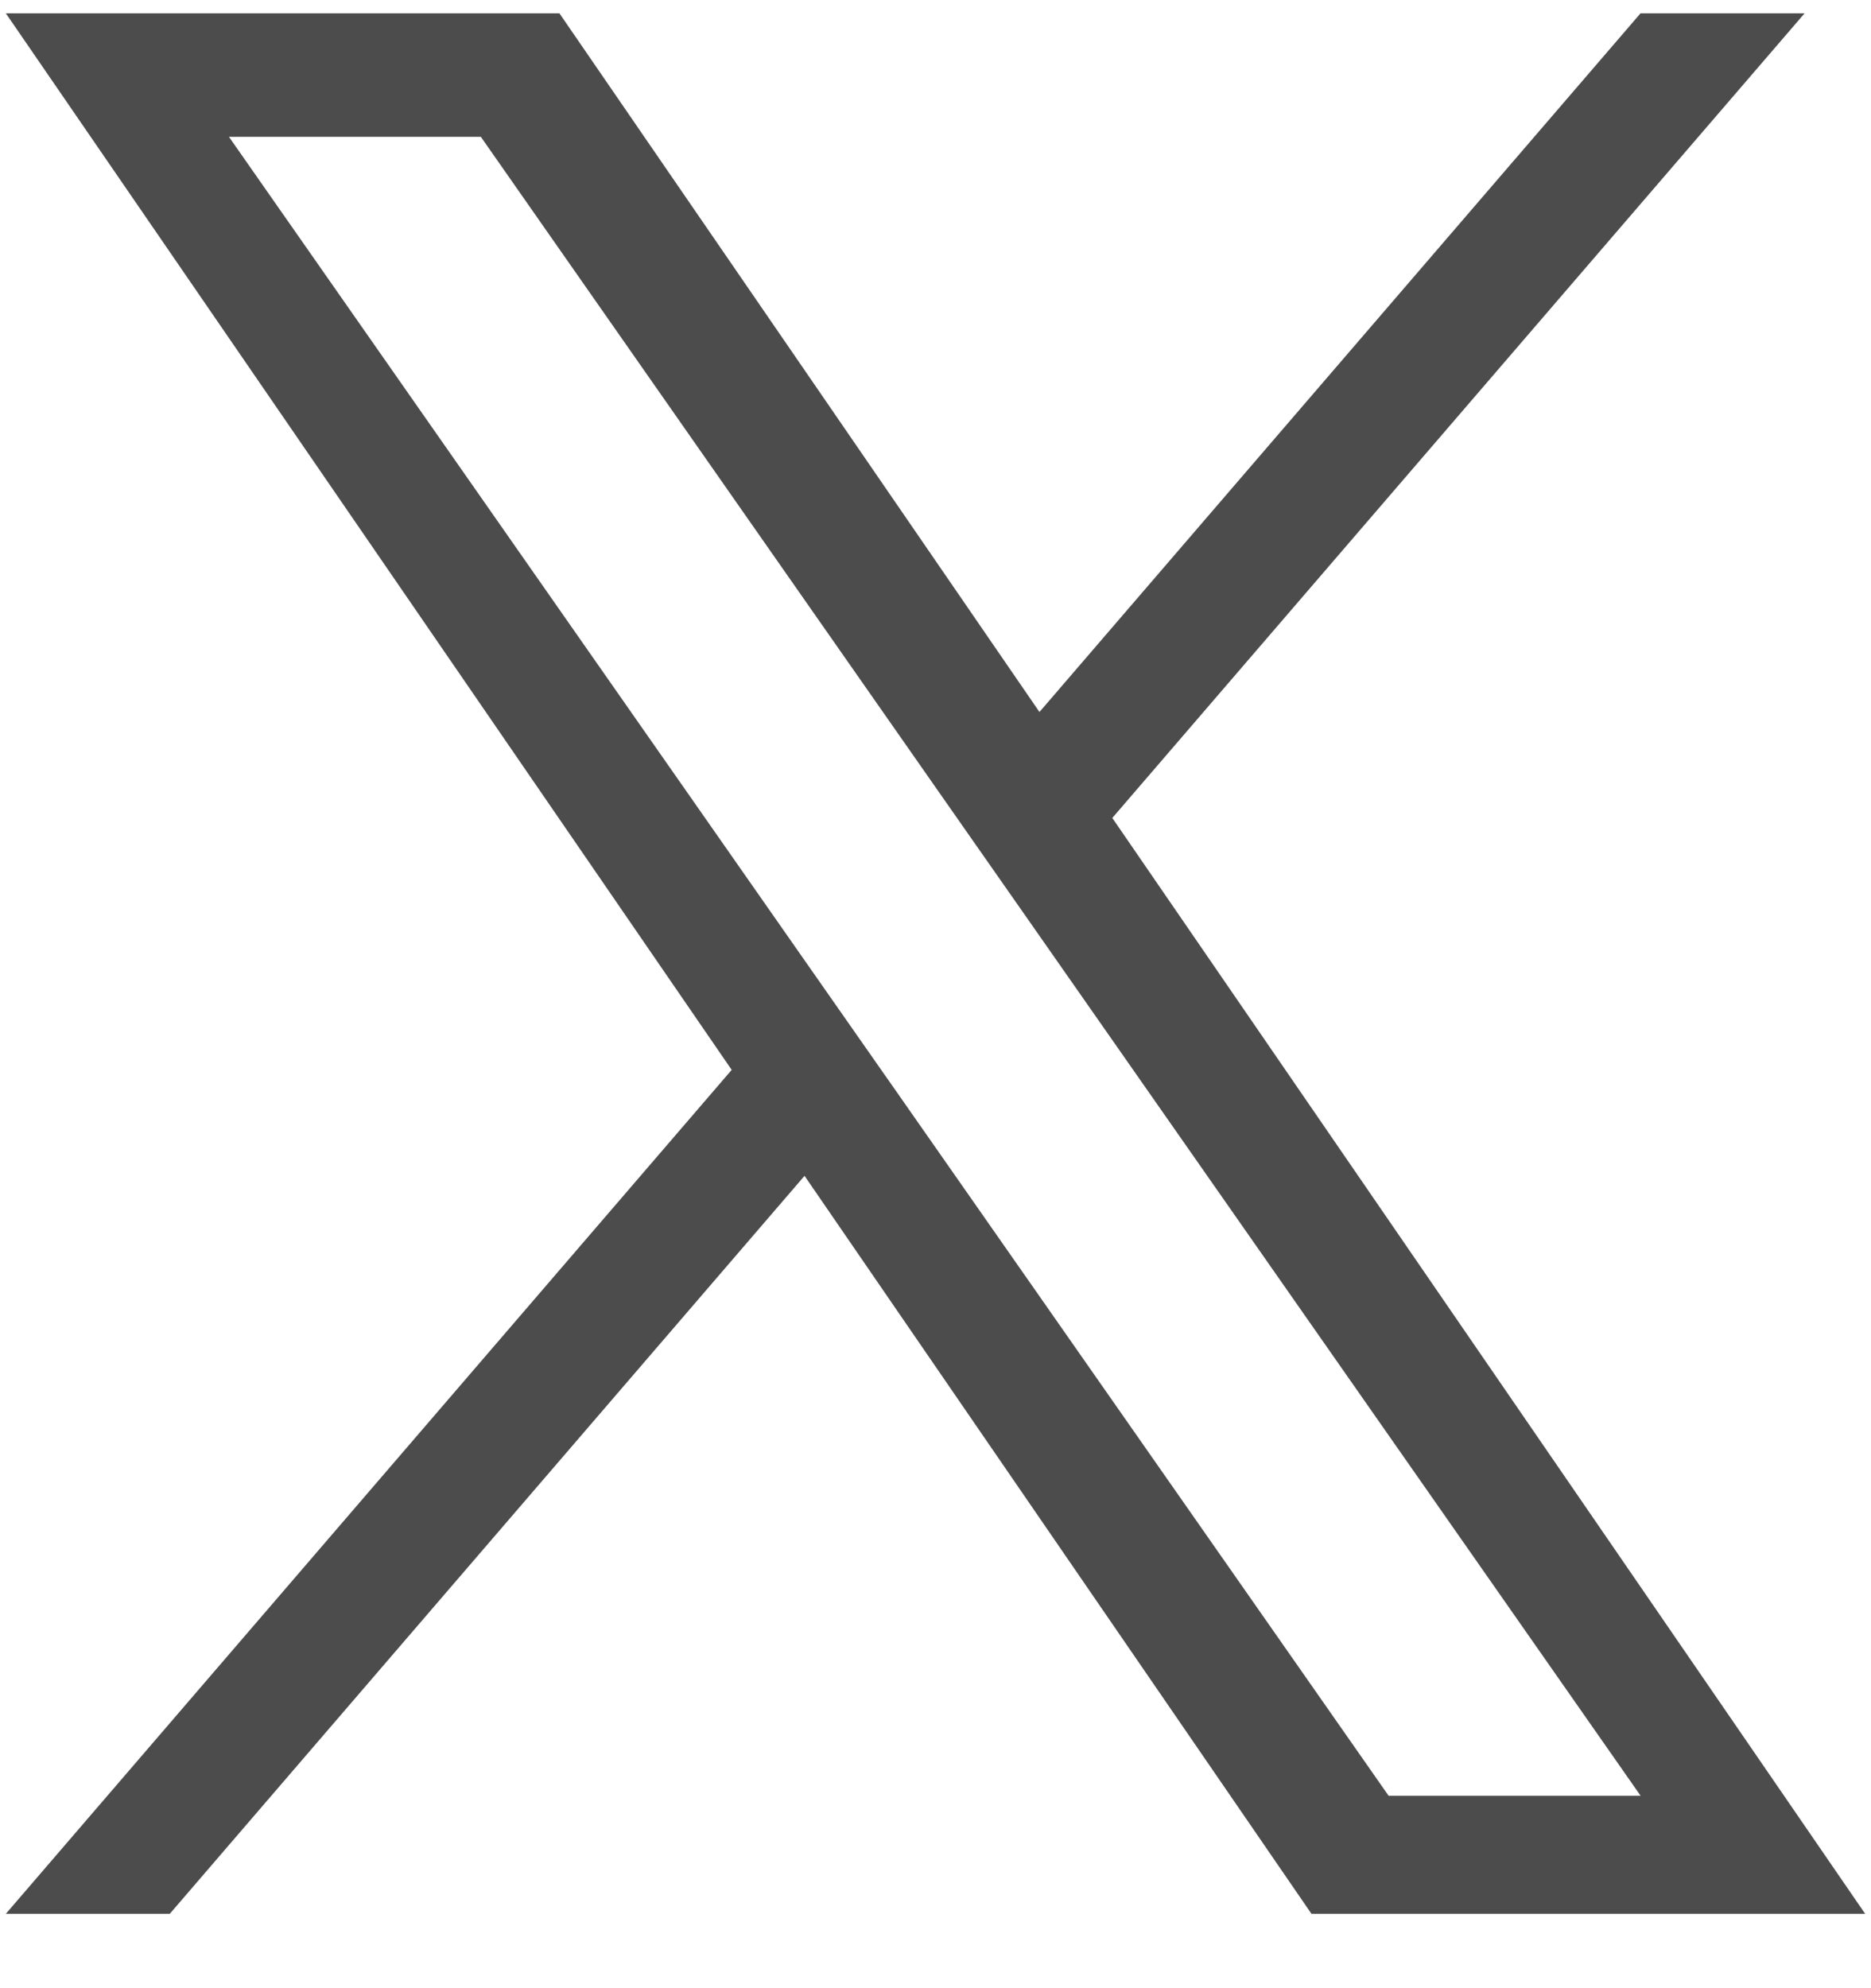
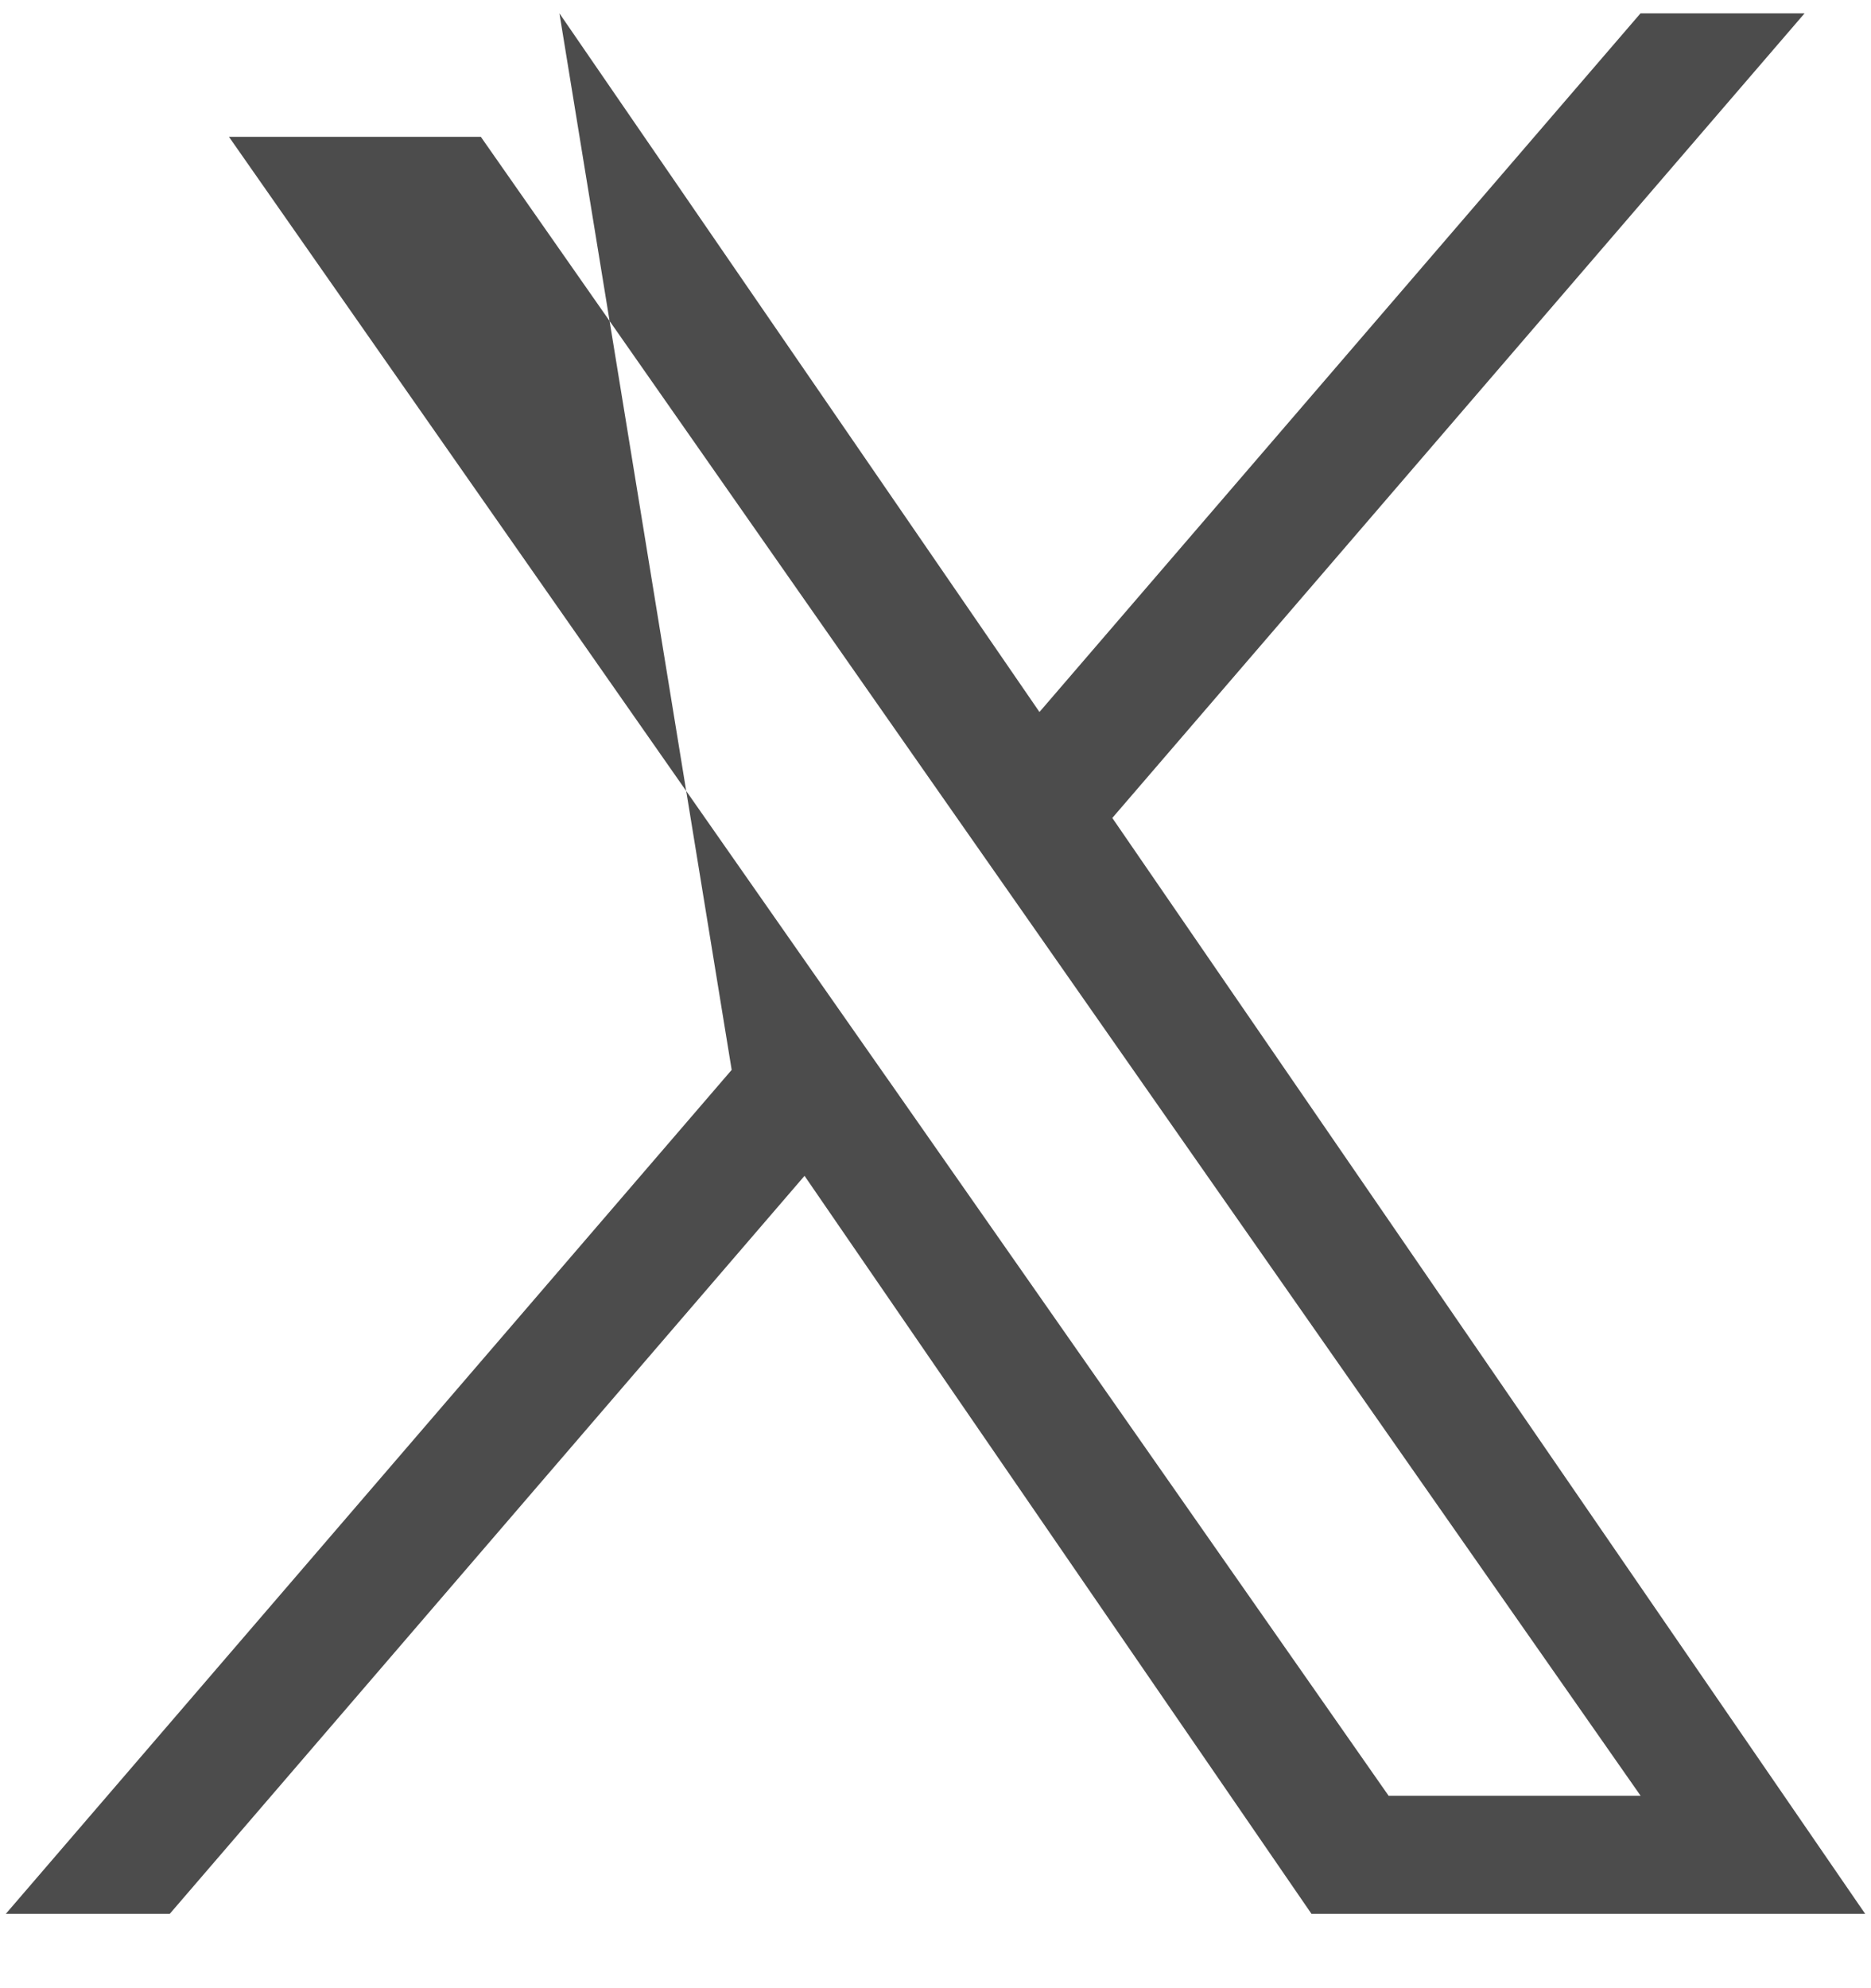
<svg xmlns="http://www.w3.org/2000/svg" width="16" height="17" viewBox="0 0 16 17" fill="none">
-   <path d="M9.512 6.994L15.432 0.114L14.029 0.114L8.889 6.088L4.784 0.114L0.05 0.114L6.257 9.148L0.05 16.364L1.452 16.364L6.88 10.054L11.215 16.364L15.95 16.364L9.512 6.994ZM7.591 9.227L6.962 8.328L1.958 1.17L4.112 1.17L8.151 6.947L8.78 7.846L14.03 15.355L11.875 15.355L7.592 9.228L7.591 9.227Z" fill="#4C4C4C" />
+   <path d="M9.512 6.994L15.432 0.114L14.029 0.114L8.889 6.088L4.784 0.114L6.257 9.148L0.05 16.364L1.452 16.364L6.88 10.054L11.215 16.364L15.95 16.364L9.512 6.994ZM7.591 9.227L6.962 8.328L1.958 1.17L4.112 1.17L8.151 6.947L8.78 7.846L14.03 15.355L11.875 15.355L7.592 9.228L7.591 9.227Z" fill="#4C4C4C" />
</svg>